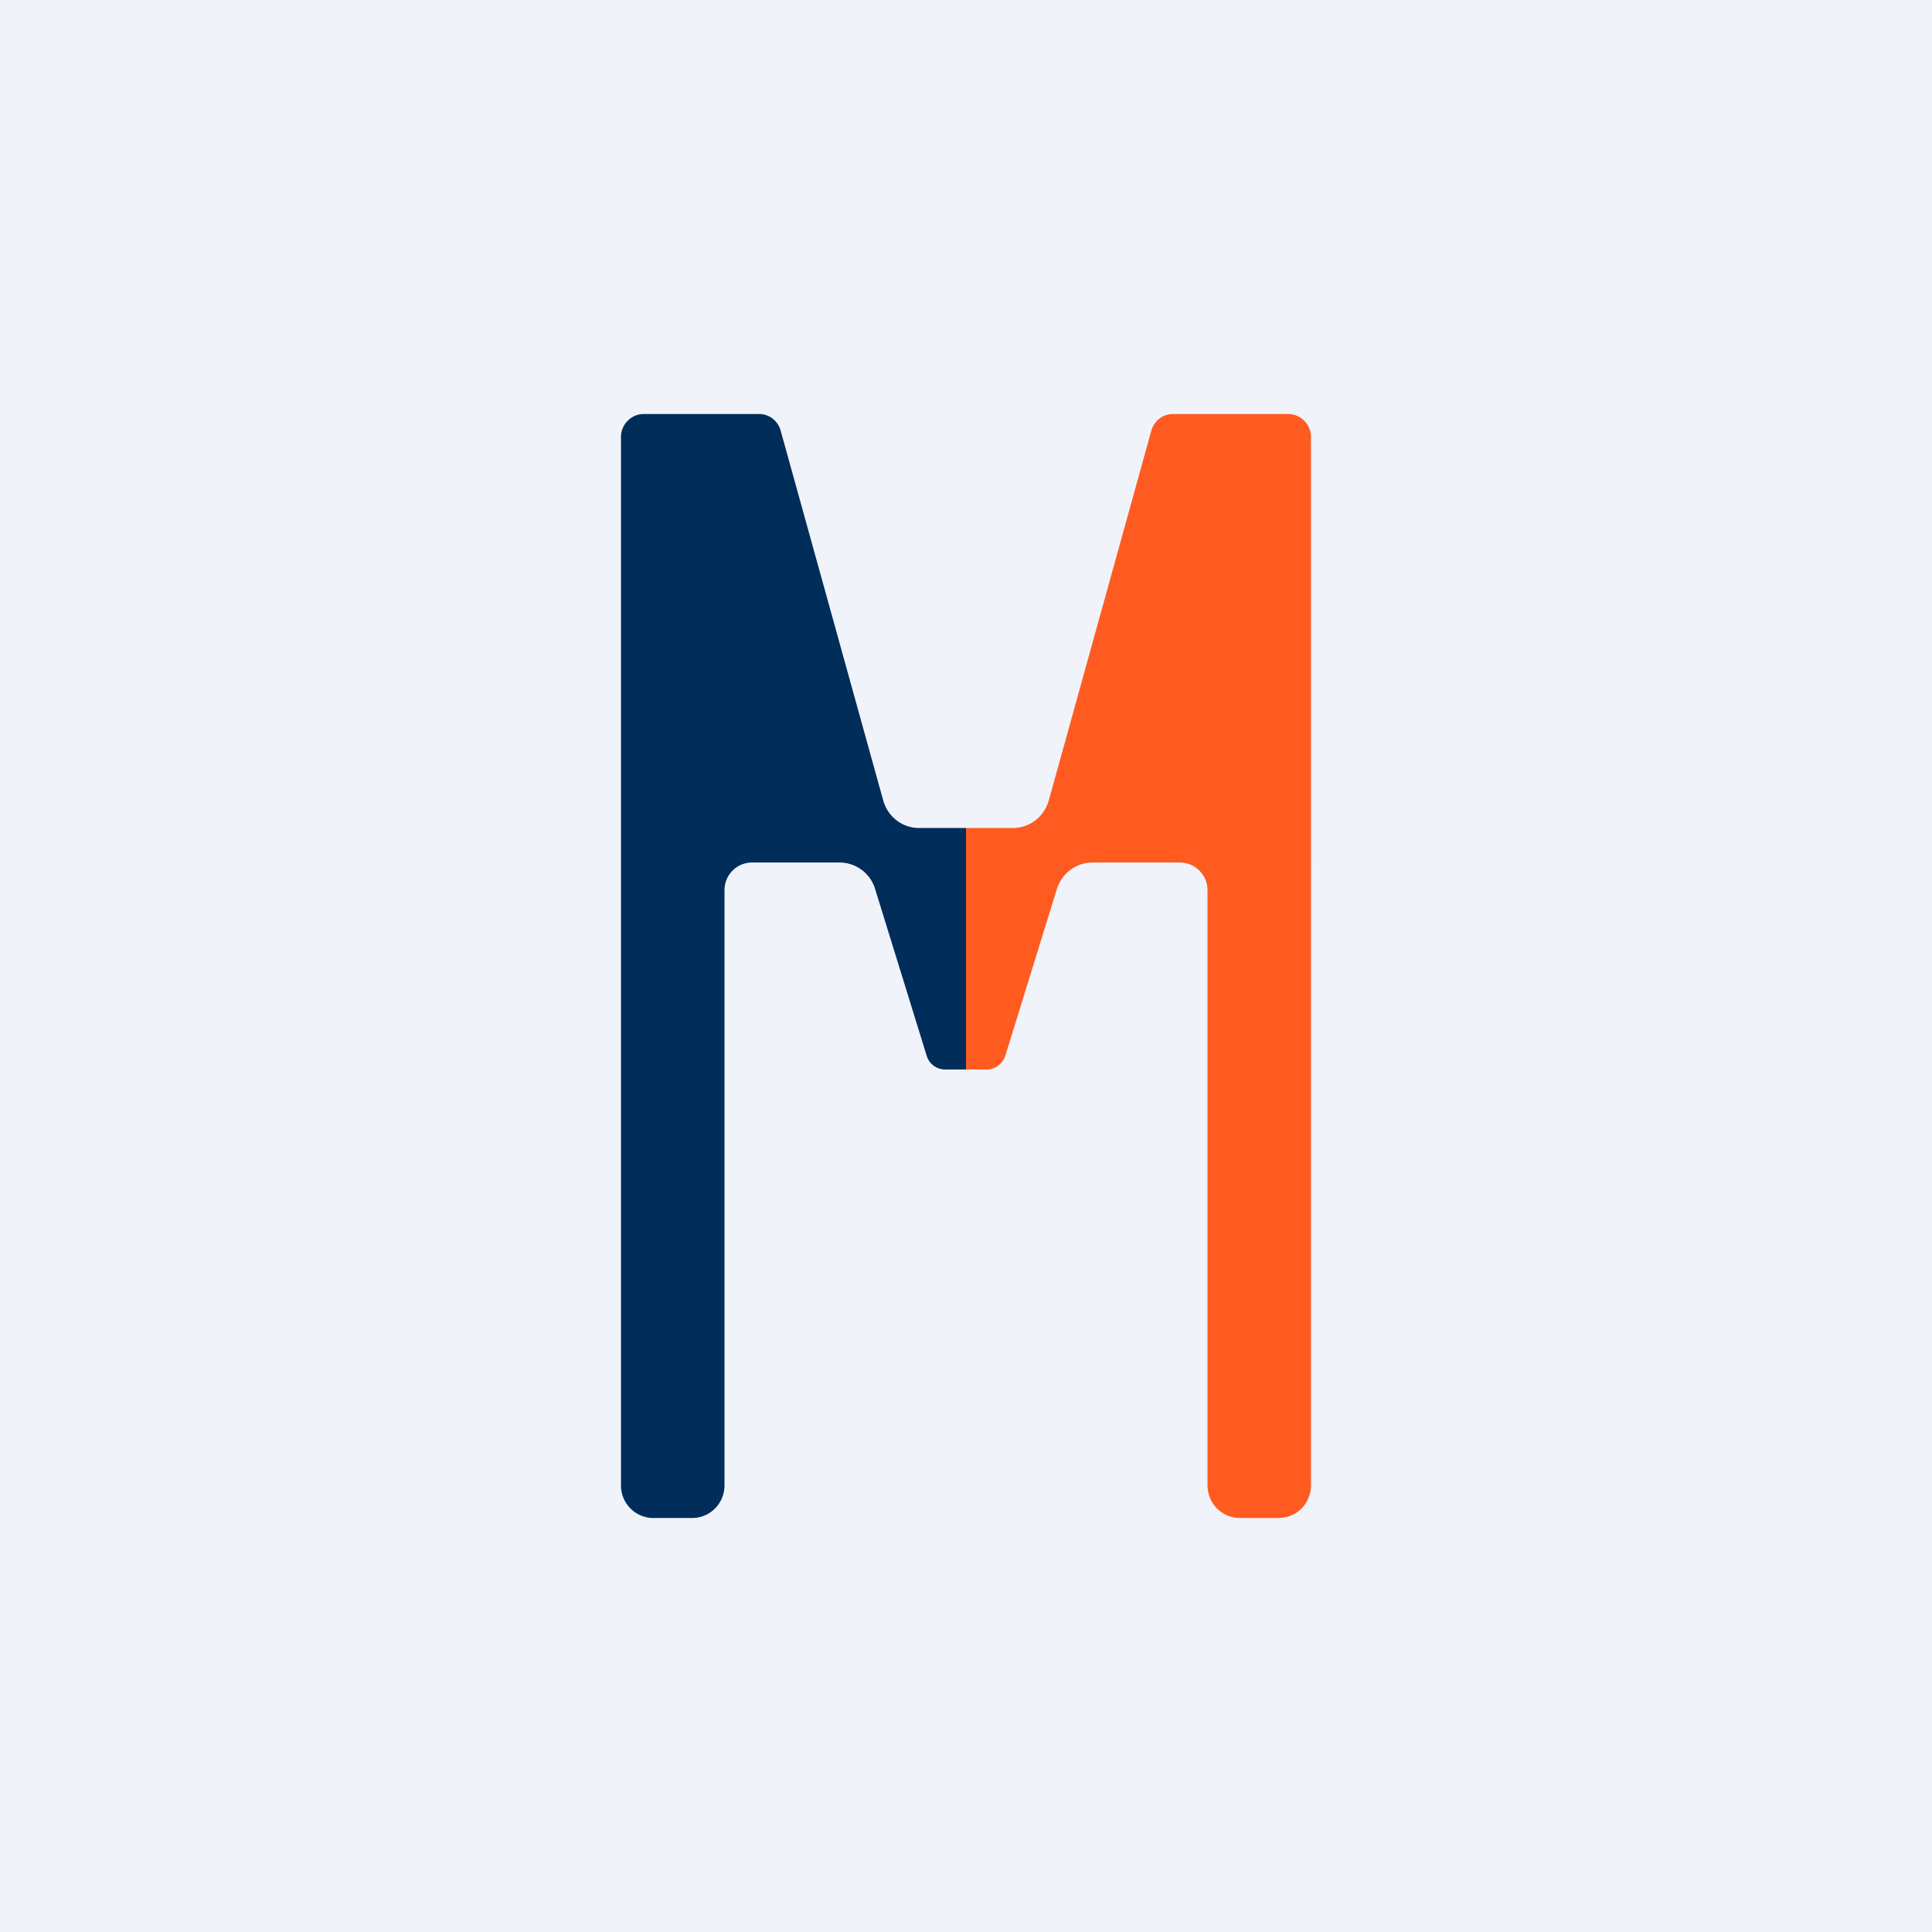
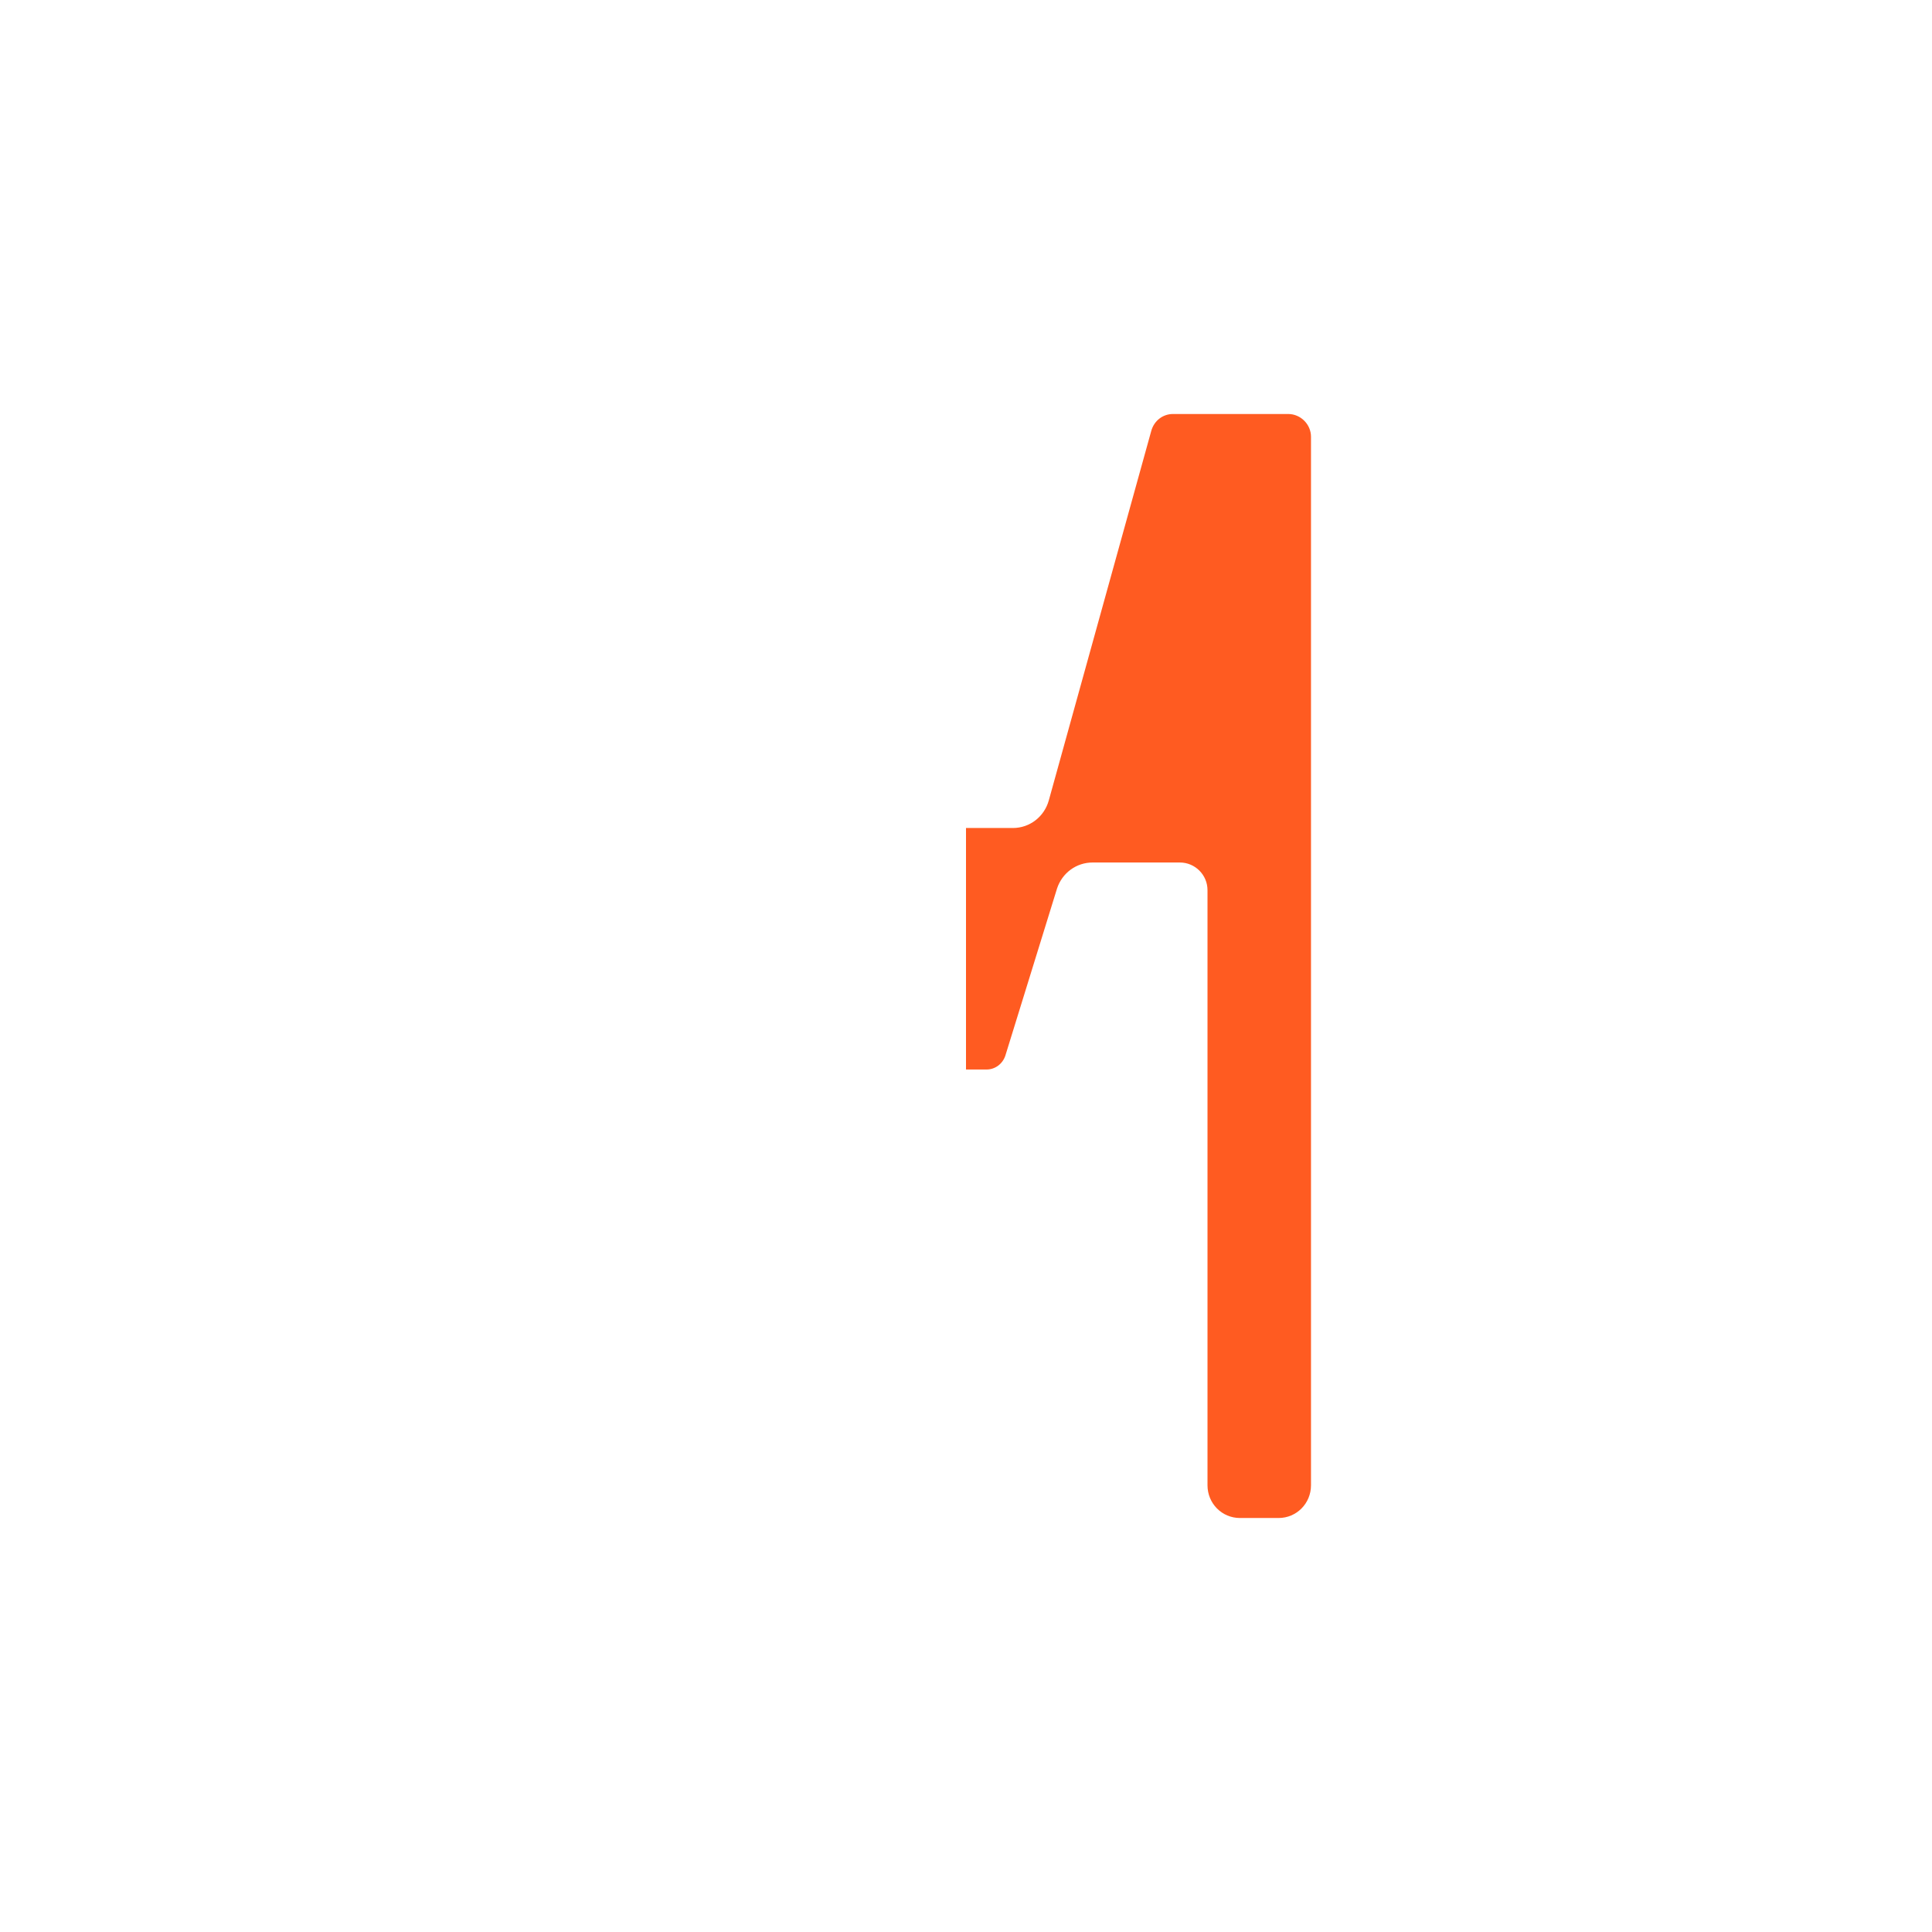
<svg xmlns="http://www.w3.org/2000/svg" width="56" height="56" viewBox="0 0 56 56">
-   <path fill="#F0F3FA" d="M0 0h56v56H0z" />
-   <path d="M18 12.66c0-.36.3-.66.66-.66H22c.3 0 .55.2.63.49L25.6 23.2c.13.47.55.8 1.04.8H28v7h-.6a.56.56 0 0 1-.54-.4l-1.5-4.85a1.08 1.08 0 0 0-1.03-.75H21.8a.8.8 0 0 0-.8.8v17.25c0 .53-.42.95-.94.95h-1.12a.94.94 0 0 1-.94-.95V12.66Z" fill="#002D59" />
  <path d="M38 12.66c0-.36-.3-.66-.66-.66H34c-.3 0-.55.2-.63.49L30.4 23.2c-.13.47-.55.8-1.04.8H28v7h.6c.24 0 .46-.16.54-.4l1.5-4.85c.15-.45.56-.75 1.03-.75h2.53c.44 0 .8.36.8.8v17.25c0 .53.42.95.94.95h1.12c.52 0 .94-.42.94-.95V12.66Z" fill="#FF5B21" />
</svg>